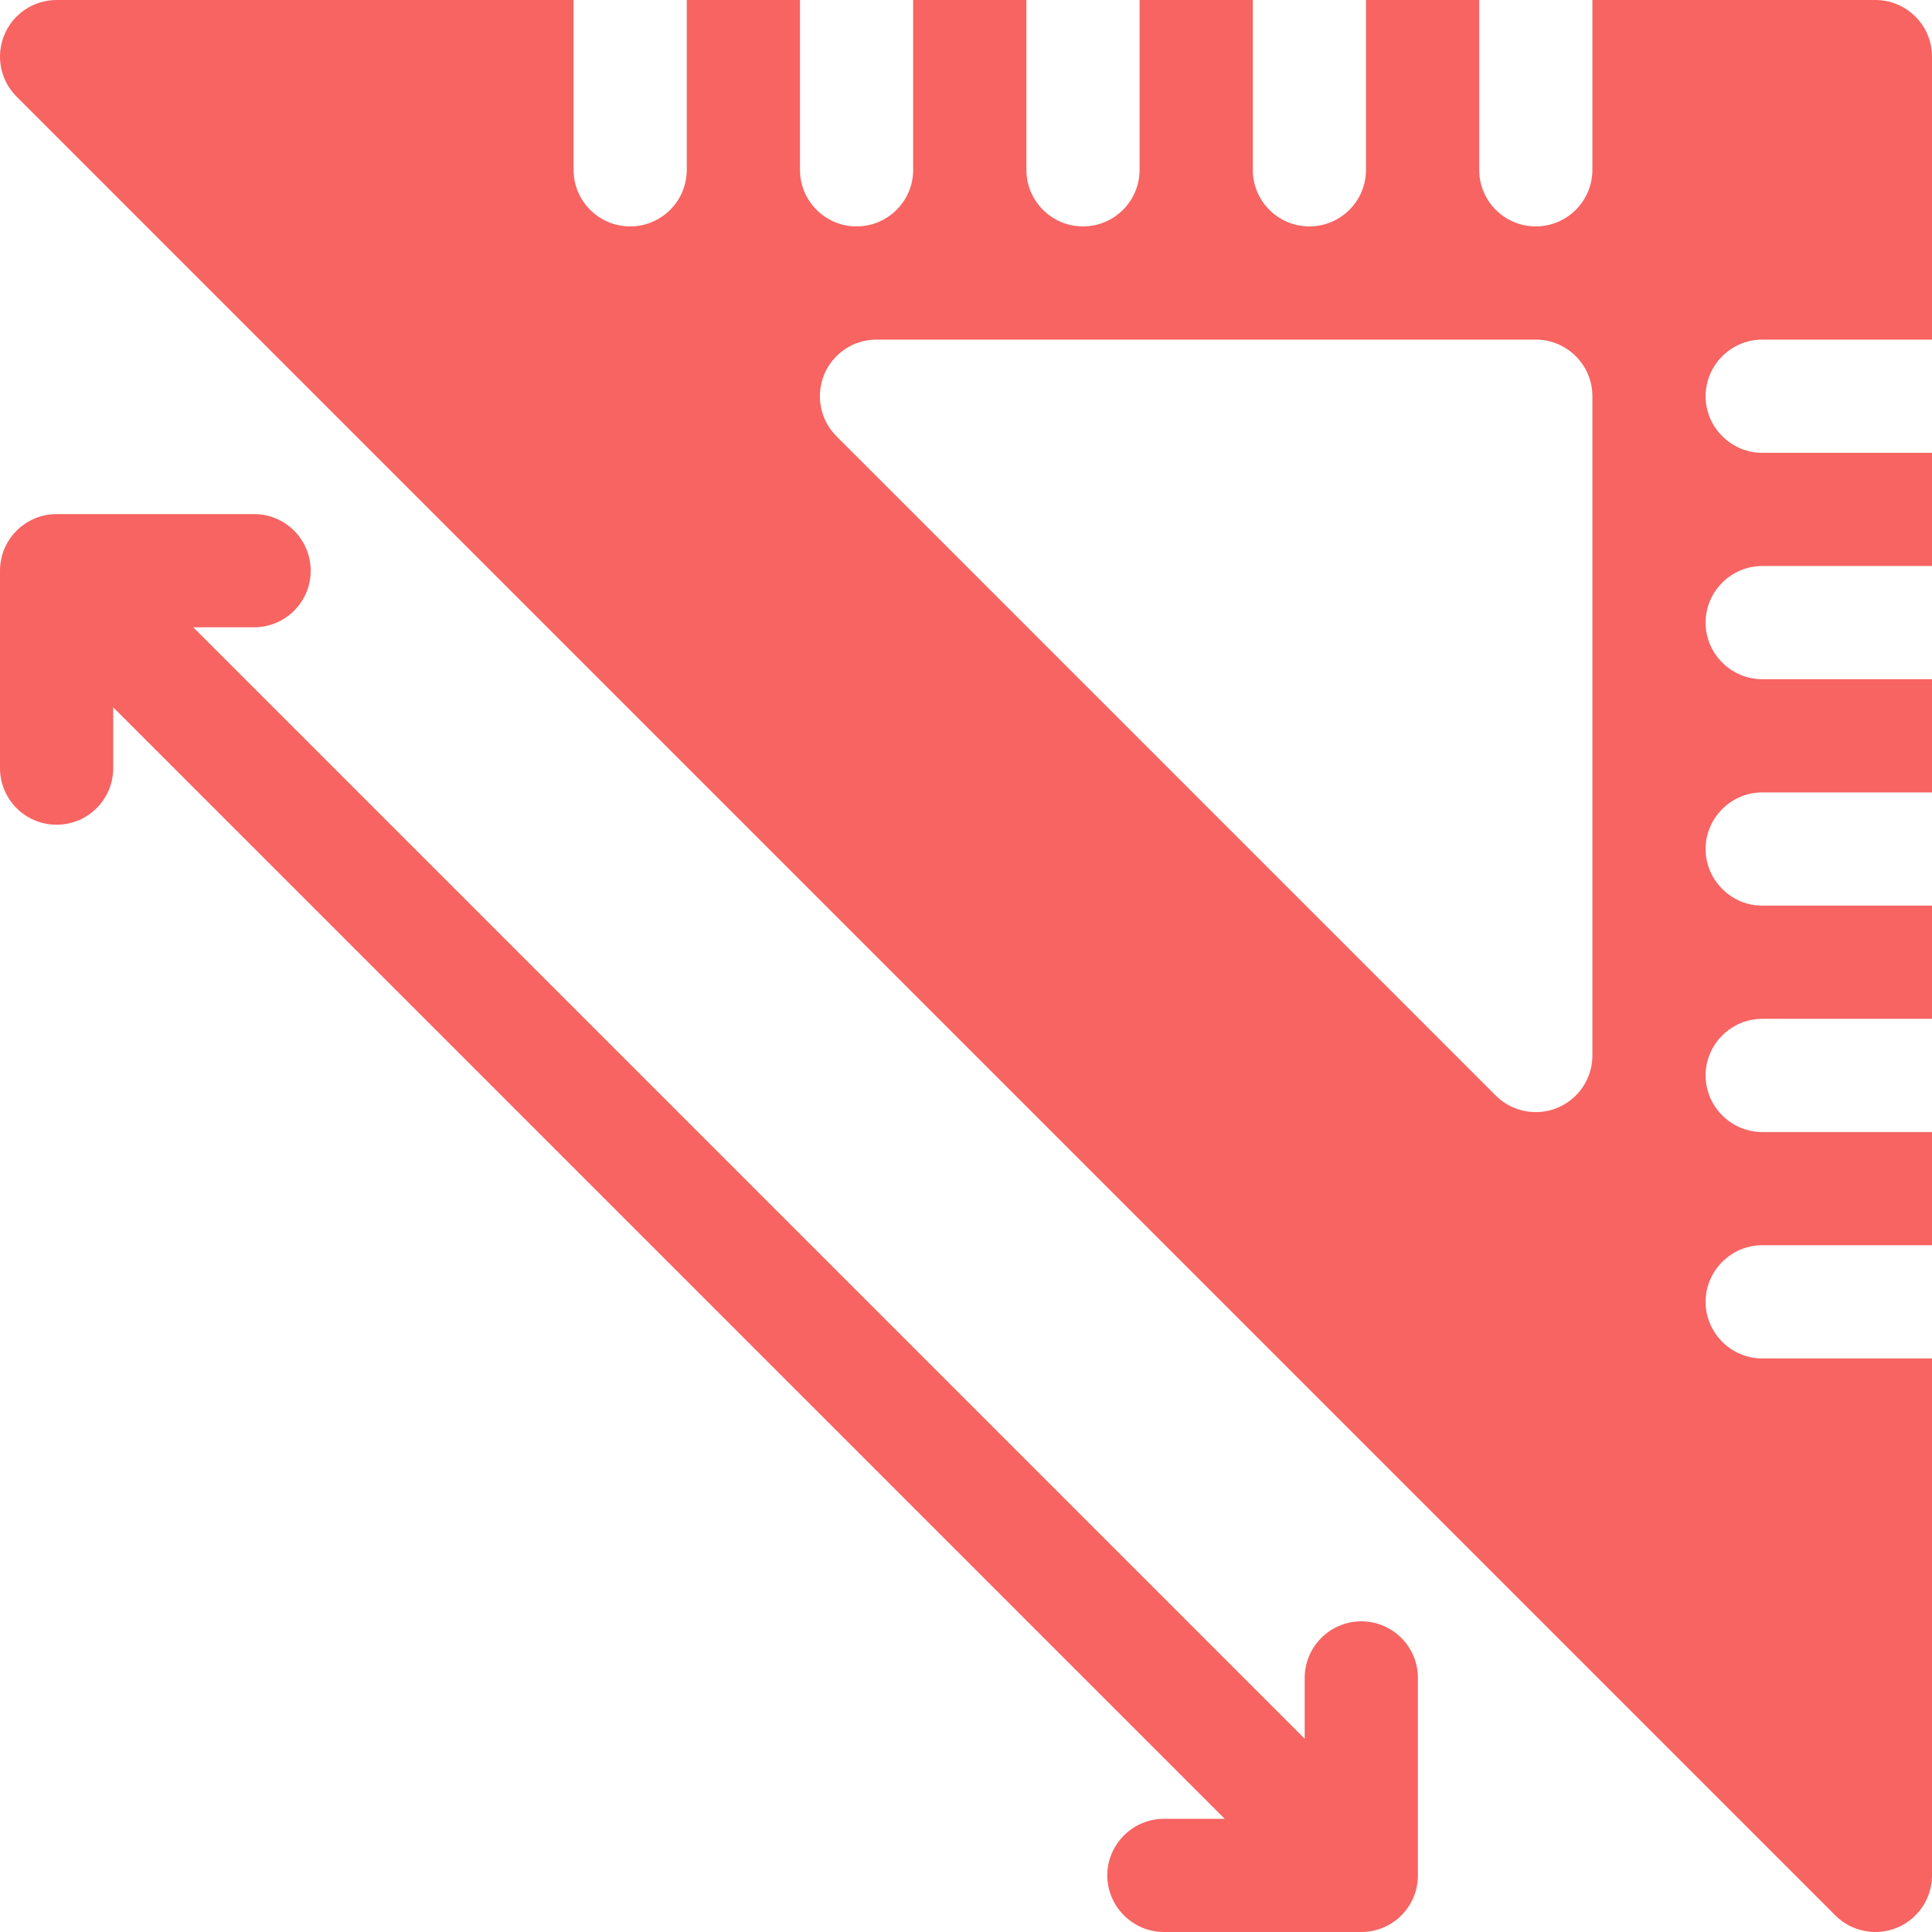
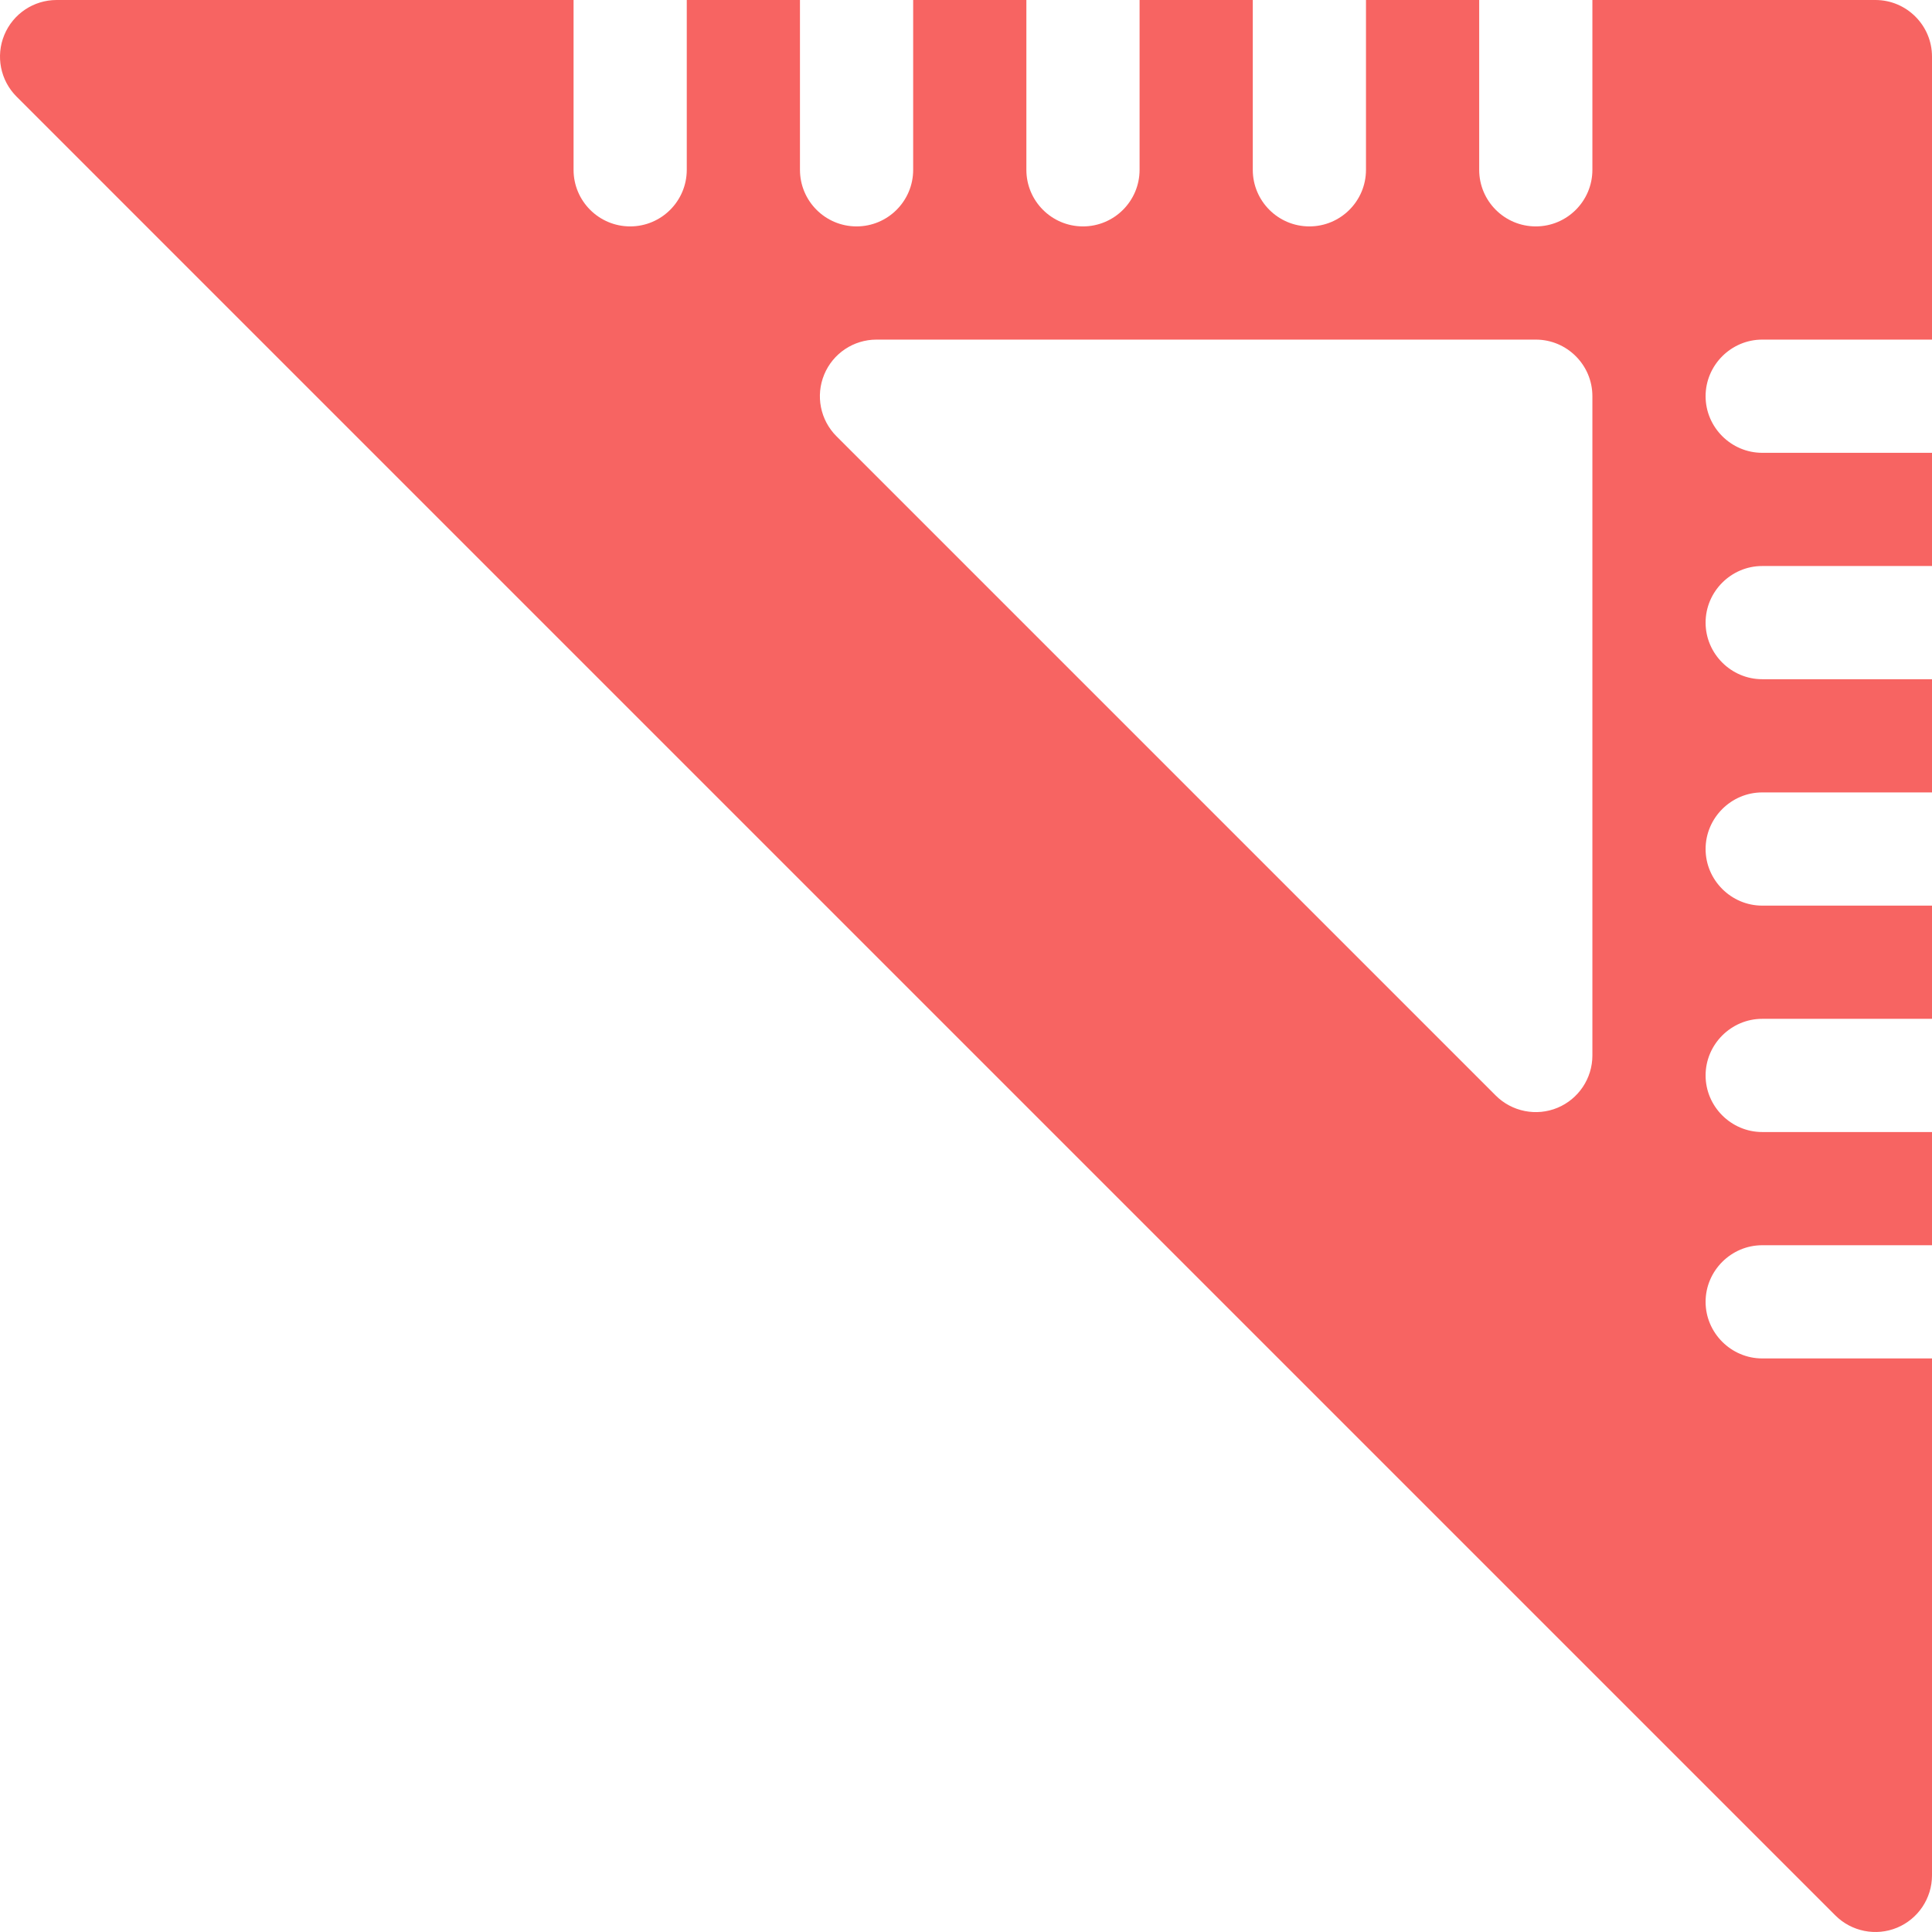
<svg xmlns="http://www.w3.org/2000/svg" width="512px" height="512px" viewBox="0 0 512 512" version="1.1">
  <title>ruler_11021283</title>
  <g id="Page-1" stroke="none" stroke-width="1" fill="none" fill-rule="evenodd">
    <g id="ruler_11021283" transform="translate(0, 0)" fill="#F76462" fill-rule="nonzero">
      <path d="M486.39,507.61 C490.67,511.89 497.15,513.18 502.74,510.86 C508.33,508.54 512,503.06 512,497 L512,360 L467,360 C458.77,360 452,353.23 452,345 C452,336.77 458.77,330 467,330 L512,330 L512,300 L467,300 C458.77,300 452,293.23 452,285 C452,276.77 458.77,270 467,270 L512,270 L512,240 L467,240 C458.77,240 452,233.23 452,225 C452,216.77 458.77,210 467,210 L512,210 L512,180 L467,180 C458.77,180 452,173.23 452,165 C452,156.77 458.77,150 467,150 L512,150 L512,120 L467,120 C458.77,120 452,113.23 452,105 C452,96.77 458.77,90 467,90 L512,90 L512,15 C512,10.86 510.32,7.11 507.6,4.4 C504.89,1.68 501.14,0 497,0 L422,0 L422,45 C422,53.28 415.28,60 407,60 C398.72,60 392,53.28 392,45 L392,0 L362,0 L362,45 C362,53.28 355.28,60 347,60 C338.72,60 332,53.28 332,45 L332,0 L302,0 L302,45 C302,53.28 295.28,60 287,60 C278.72,60 272,53.28 272,45 L272,0 L242,0 L242,45 C242,53.28 235.28,60 227,60 C218.72,60 212,53.28 212,45 L212,0 L182,0 L182,45 C182,53.28 175.28,60 167,60 C158.72,60 152,53.28 152,45 L152,0 L15.002,0 C8.932,0 3.462,3.65 1.142,9.26 C-1.178,14.86 0.102,21.32 4.392,25.61 L486.39,507.61 Z M221.671,115.61 C217.381,111.32 216.101,104.86 218.421,99.26 C220.741,93.65 226.211,90 232.281,90 L407,90 C411.14,90 414.89,91.68 417.6,94.4 C420.32,97.11 422,100.86 422,105 L422,279.72 C422,285.78 418.33,291.26 412.74,293.58 C407.15,295.9 400.67,294.61 396.39,290.33 L221.671,115.61 Z" id="Shape" />
-       <path d="M15.002,136.24 L67.332,136.24 C75.612,136.24 82.332,142.95 82.332,151.24 C82.332,159.52 75.612,166.24 67.332,166.24 L51.212,166.24 L345.761,460.79 L345.761,444.67 C345.761,436.39 352.481,429.67 360.761,429.67 C369.051,429.67 375.761,436.39 375.761,444.67 L375.761,497 C375.761,505.28 369.051,512 360.761,512 L308.441,512 C300.212,512 293.441,505.229 293.441,497 C293.441,488.771 300.212,482 308.441,482 L324.551,482 L30.002,187.45 L30.002,203.56 C30.002,211.85 23.282,218.56 15.002,218.56 C6.722,218.56 0.002,211.85 0.002,203.56 L0.002,151.24 C0.002,142.95 6.722,136.24 15.002,136.24 Z" id="Path" />
    </g>
  </g>
</svg>